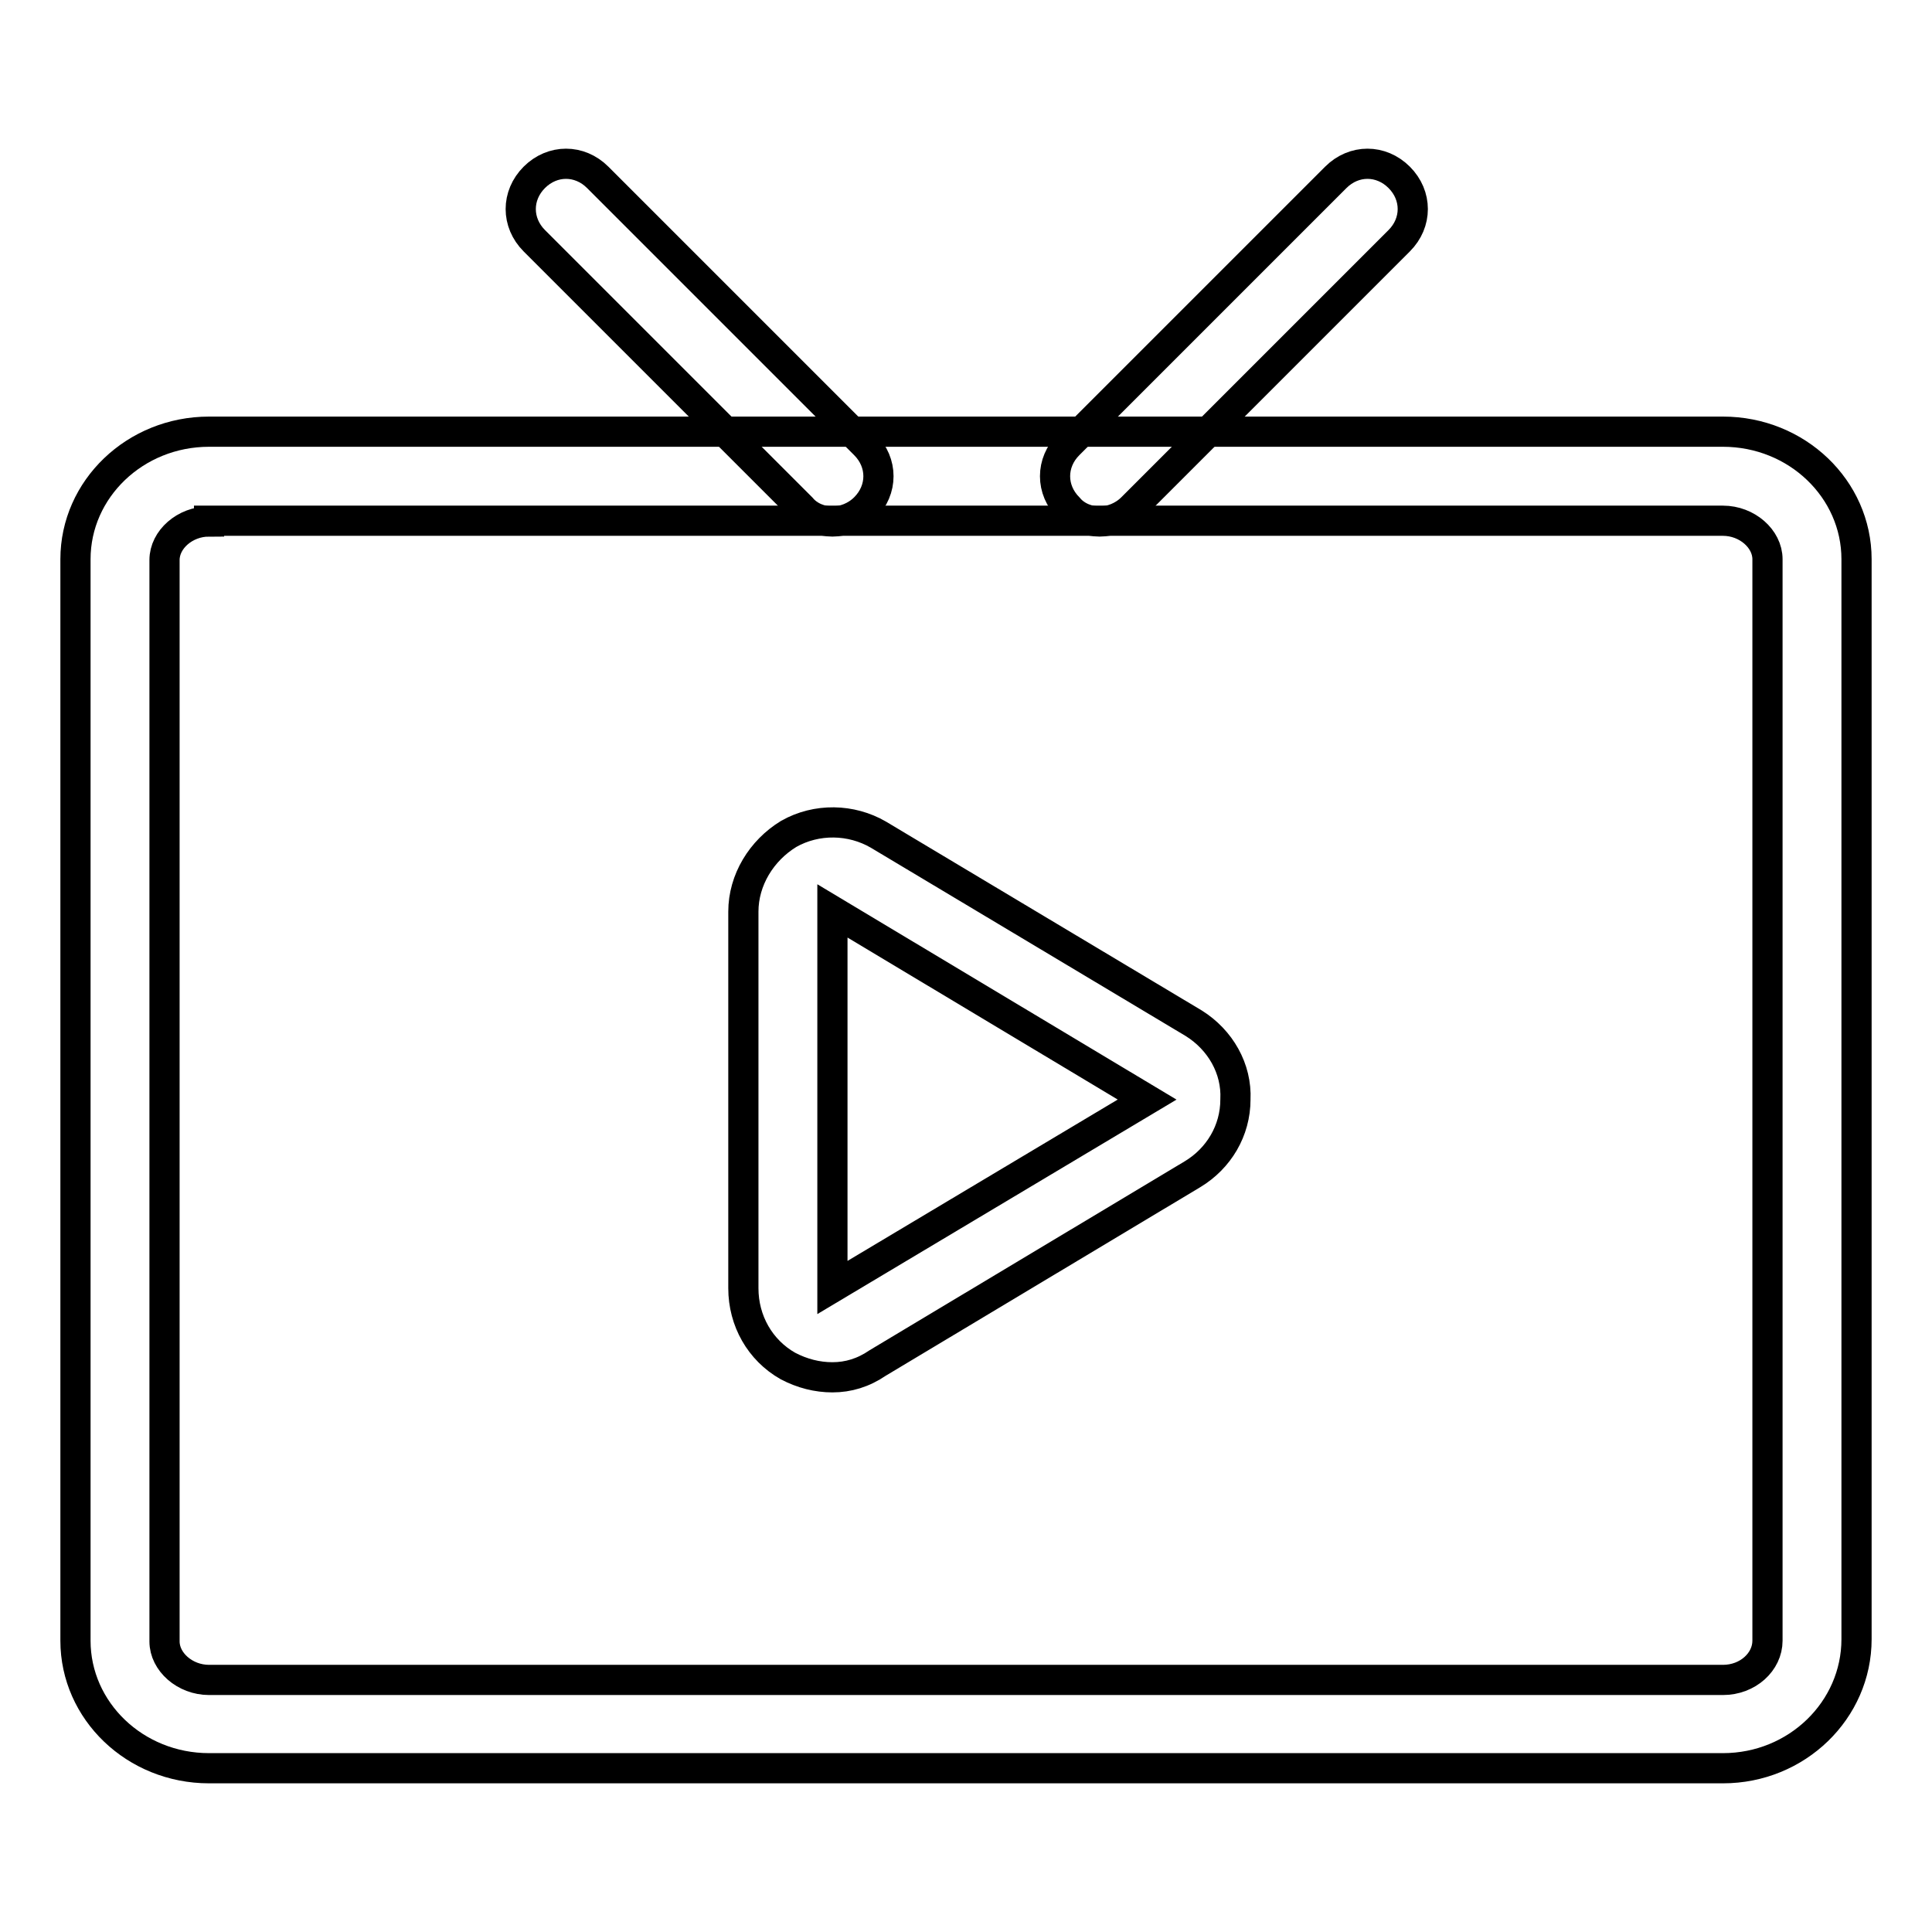
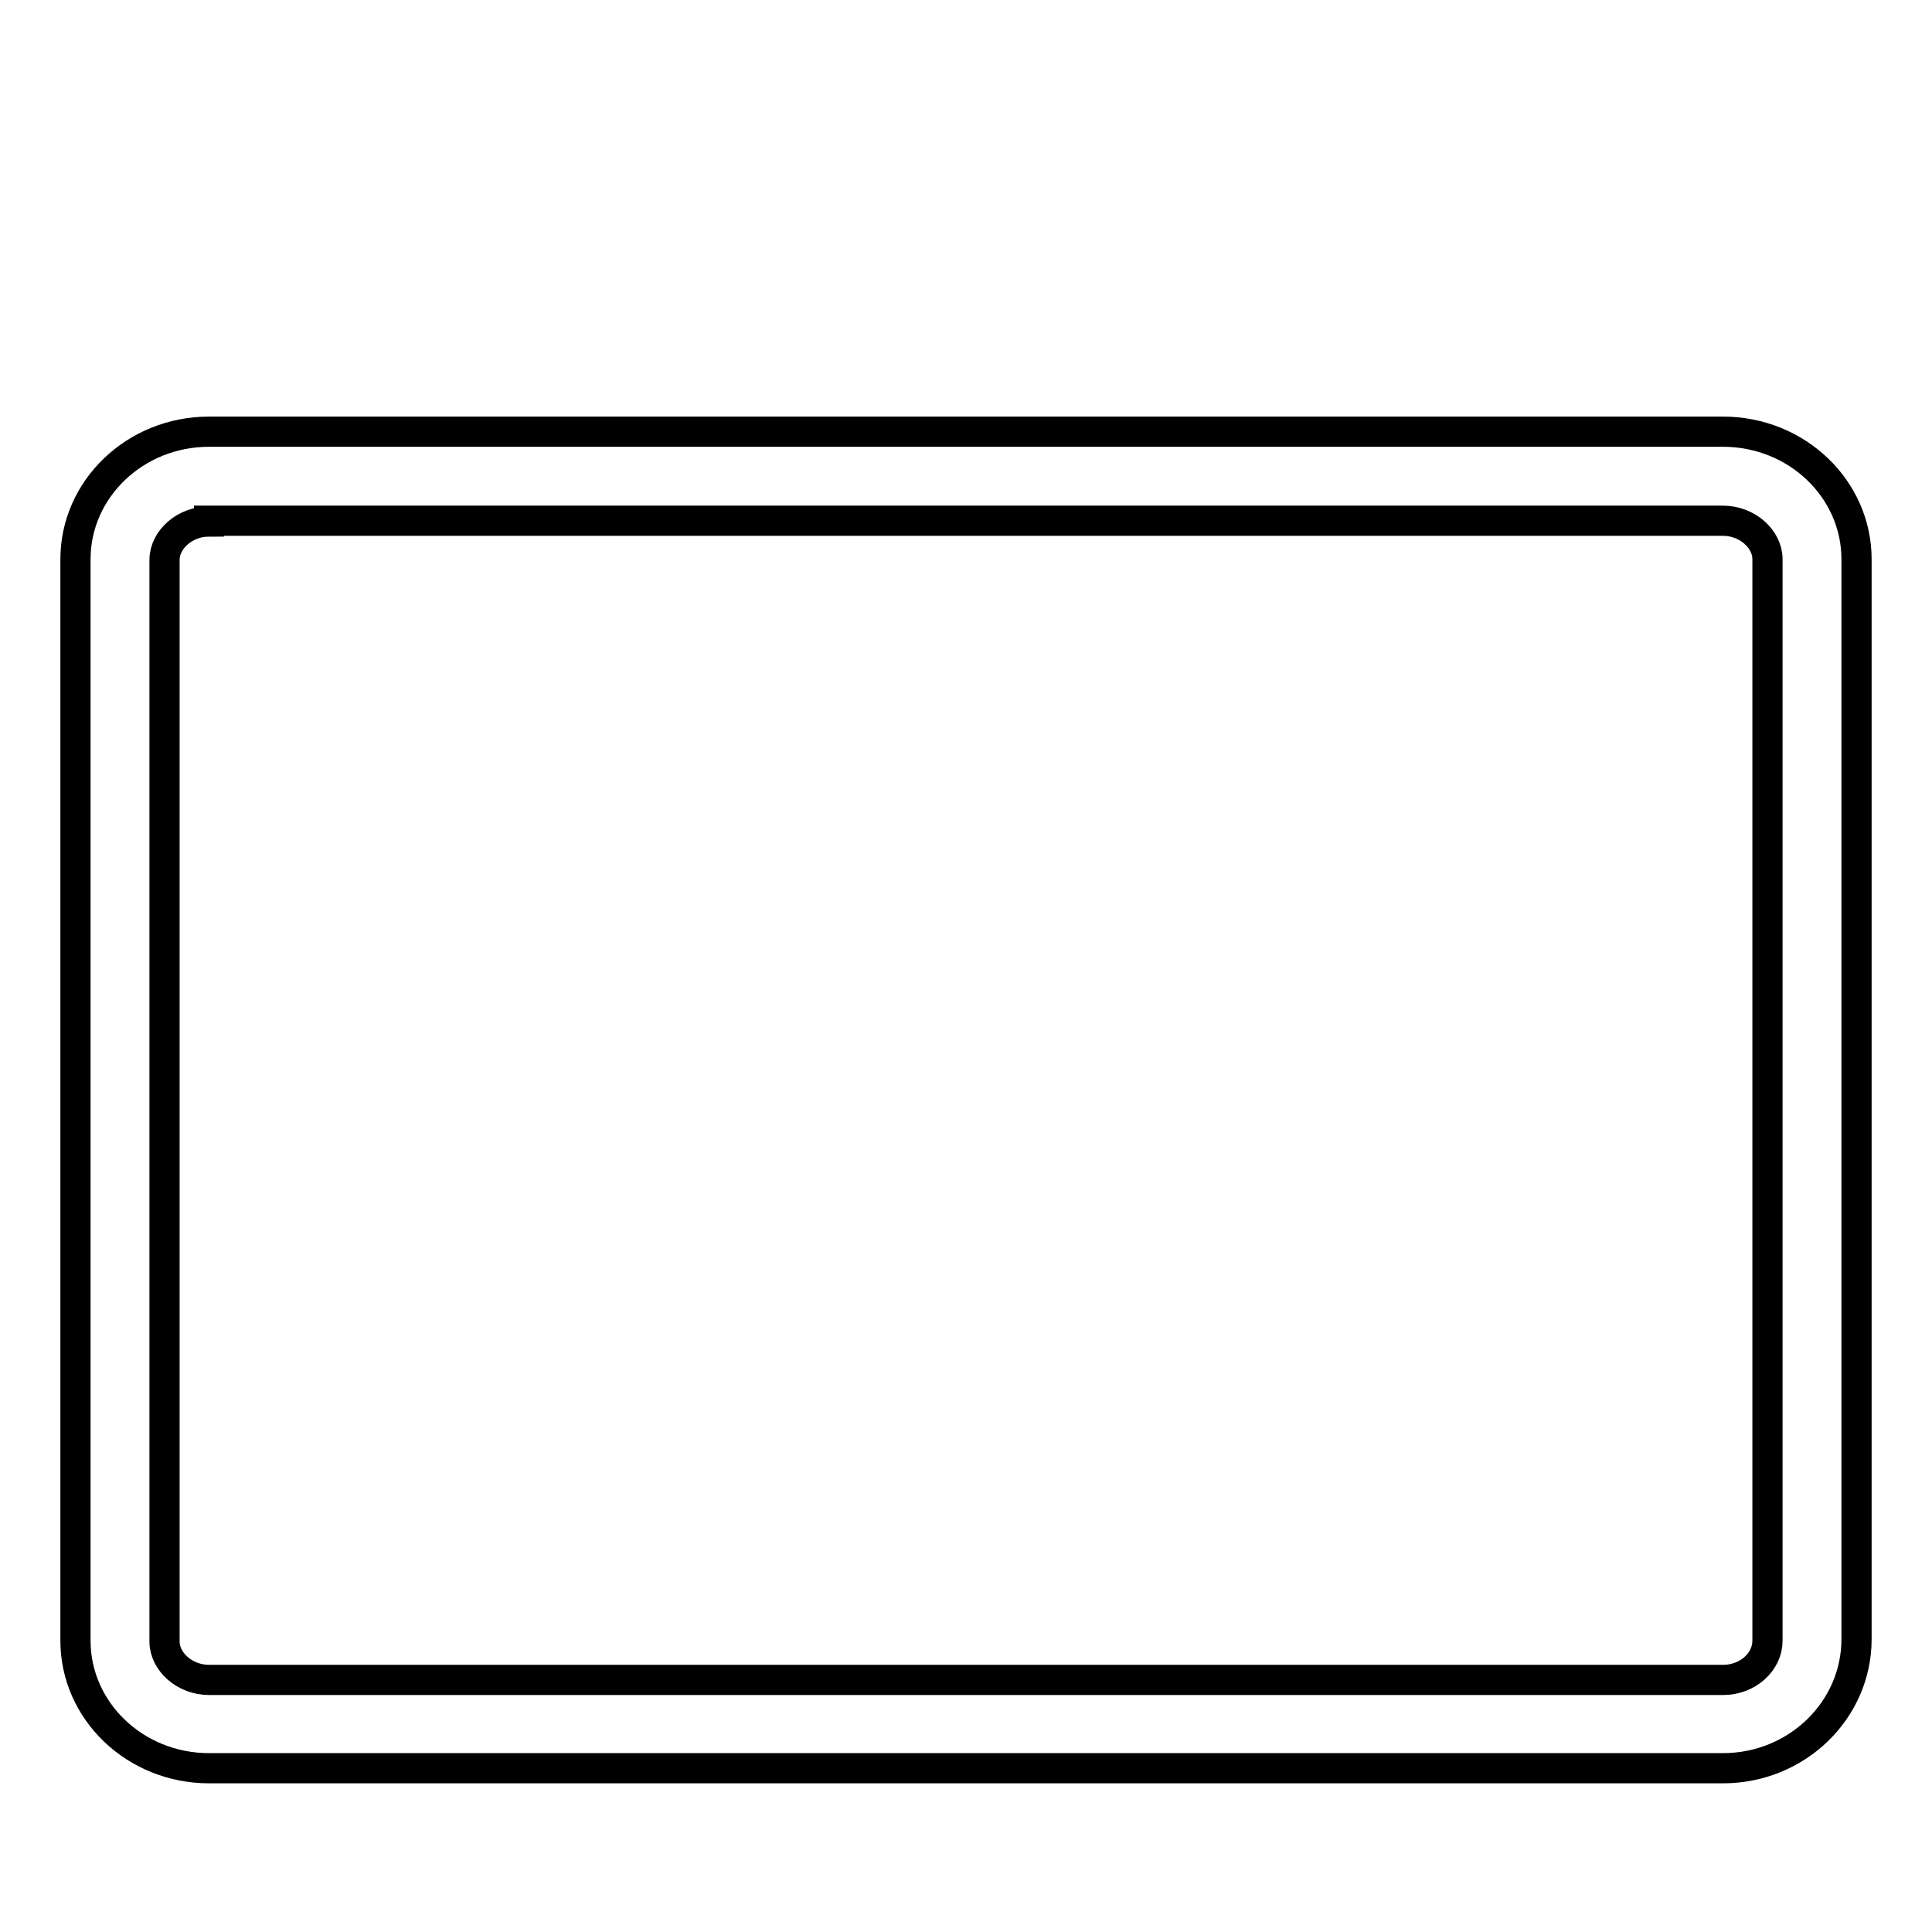
<svg xmlns="http://www.w3.org/2000/svg" version="1.1" x="0px" y="0px" viewBox="0 0 256 256" enable-background="new 0 0 256 256" xml:space="preserve">
  <g>
    <path stroke-width="4" fill-opacity="0" stroke="#000000" d="M228.3,234.3H27.7c-9.8,0-17.7-7.6-17.7-16.9V74.1c0-9.3,7.9-16.9,17.7-16.9h200.6 c9.8,0,17.7,7.6,17.7,16.9v143.1C246,226.6,238.1,234.3,228.3,234.3L228.3,234.3z M27.7,69.1c-3.2,0-5.9,2.4-5.9,5.1v143.3 c0,2.7,2.7,5.1,5.9,5.1h200.6c3.3,0,5.9-2.4,5.9-5.2V74.1c0-2.7-2.7-5.1-5.9-5.1H27.7z" />
-     <path stroke-width="4" fill-opacity="0" stroke="#000000" d="M110.3,69.1c-1.5,0-3.1-0.6-4.1-1.8L70.8,31.9c-2.4-2.4-2.4-6,0-8.4c2.4-2.4,6-2.4,8.4,0l35.4,35.4 c2.4,2.4,2.4,6,0,8.4C113.4,68.5,111.8,69.1,110.3,69.1z M145.7,69.1c-1.5,0-3.1-0.6-4.1-1.8c-2.4-2.4-2.4-6,0-8.4L177,23.5 c2.4-2.4,6-2.4,8.4,0c2.4,2.4,2.4,6,0,8.4l-35.4,35.4C148.8,68.5,147.2,69.1,145.7,69.1L145.7,69.1z M110.3,182.5 c-2,0-4-0.5-5.9-1.5c-3.7-2.1-5.9-6-5.9-10.3v-49.9c0-4.2,2.4-8.1,6-10.3c3.7-2.1,8.3-2,11.9,0.1l41.8,25c3.5,2.2,5.7,6,5.5,10.1 c0,4.1-2.2,7.8-5.7,9.9l-41.7,25C114.4,181.9,112.4,182.5,110.3,182.5L110.3,182.5z M110.3,120.7v49.9l41.7-24.9L110.3,120.7z" />
  </g>
</svg>